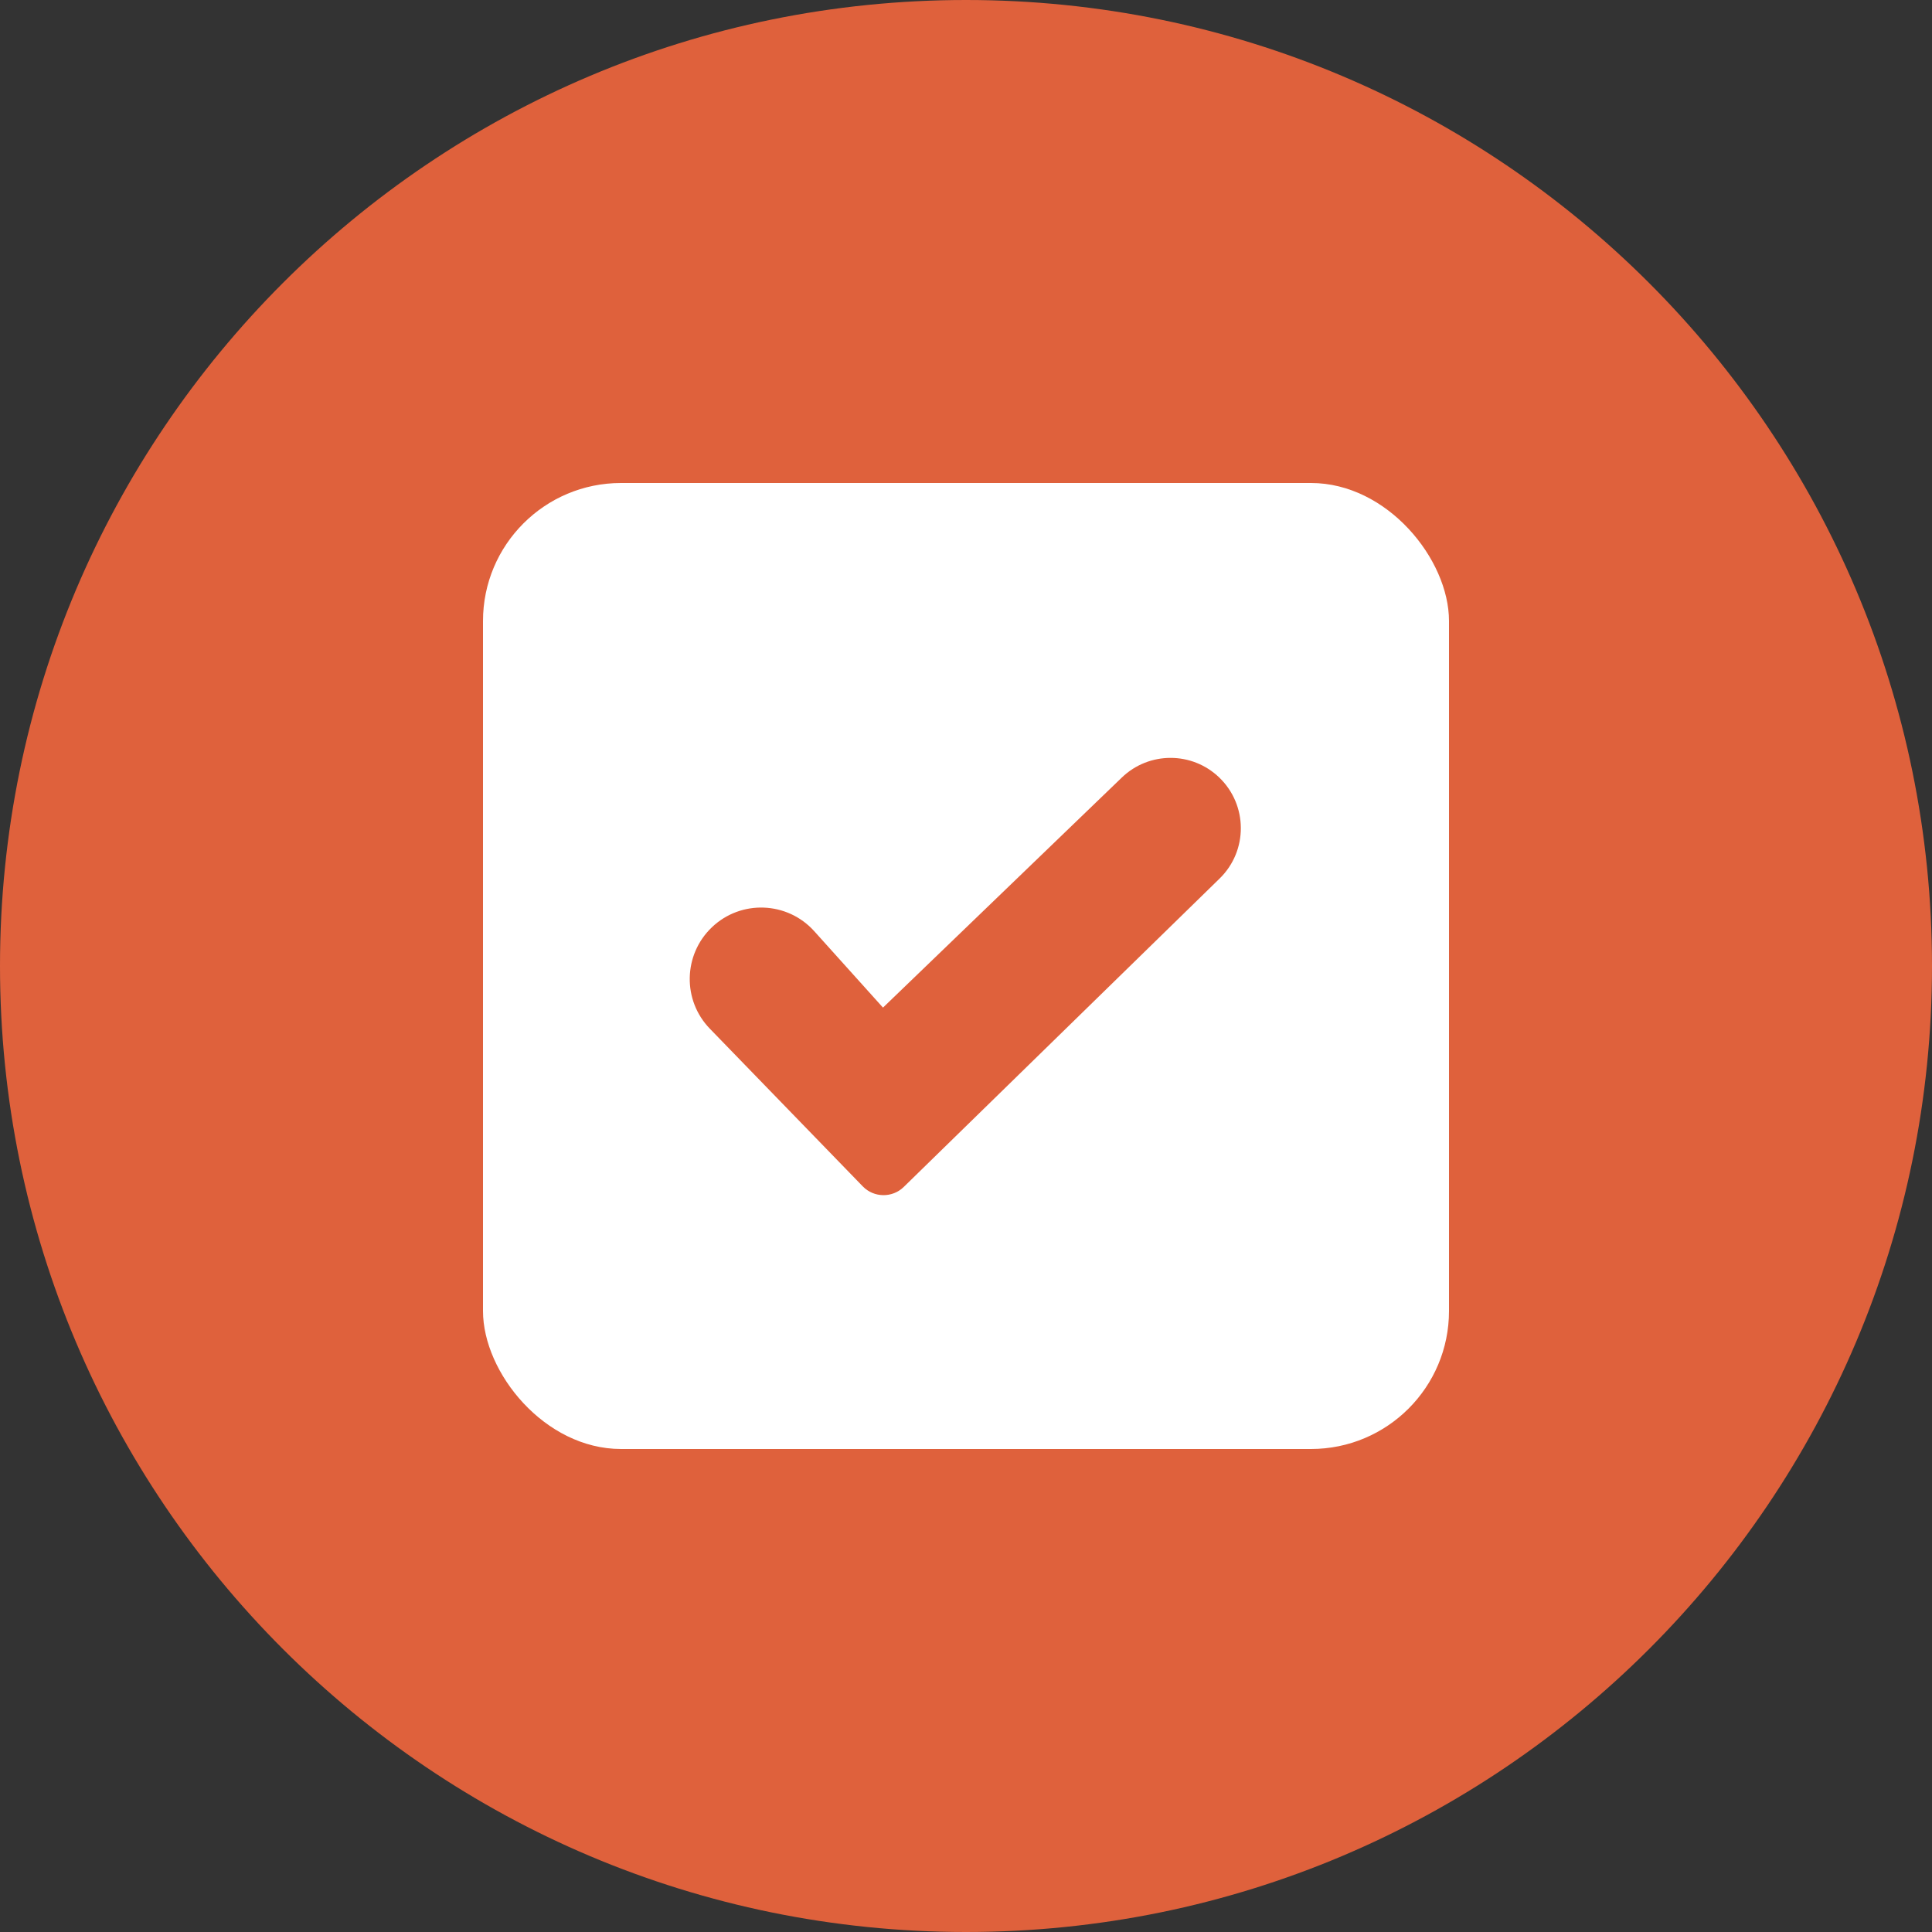
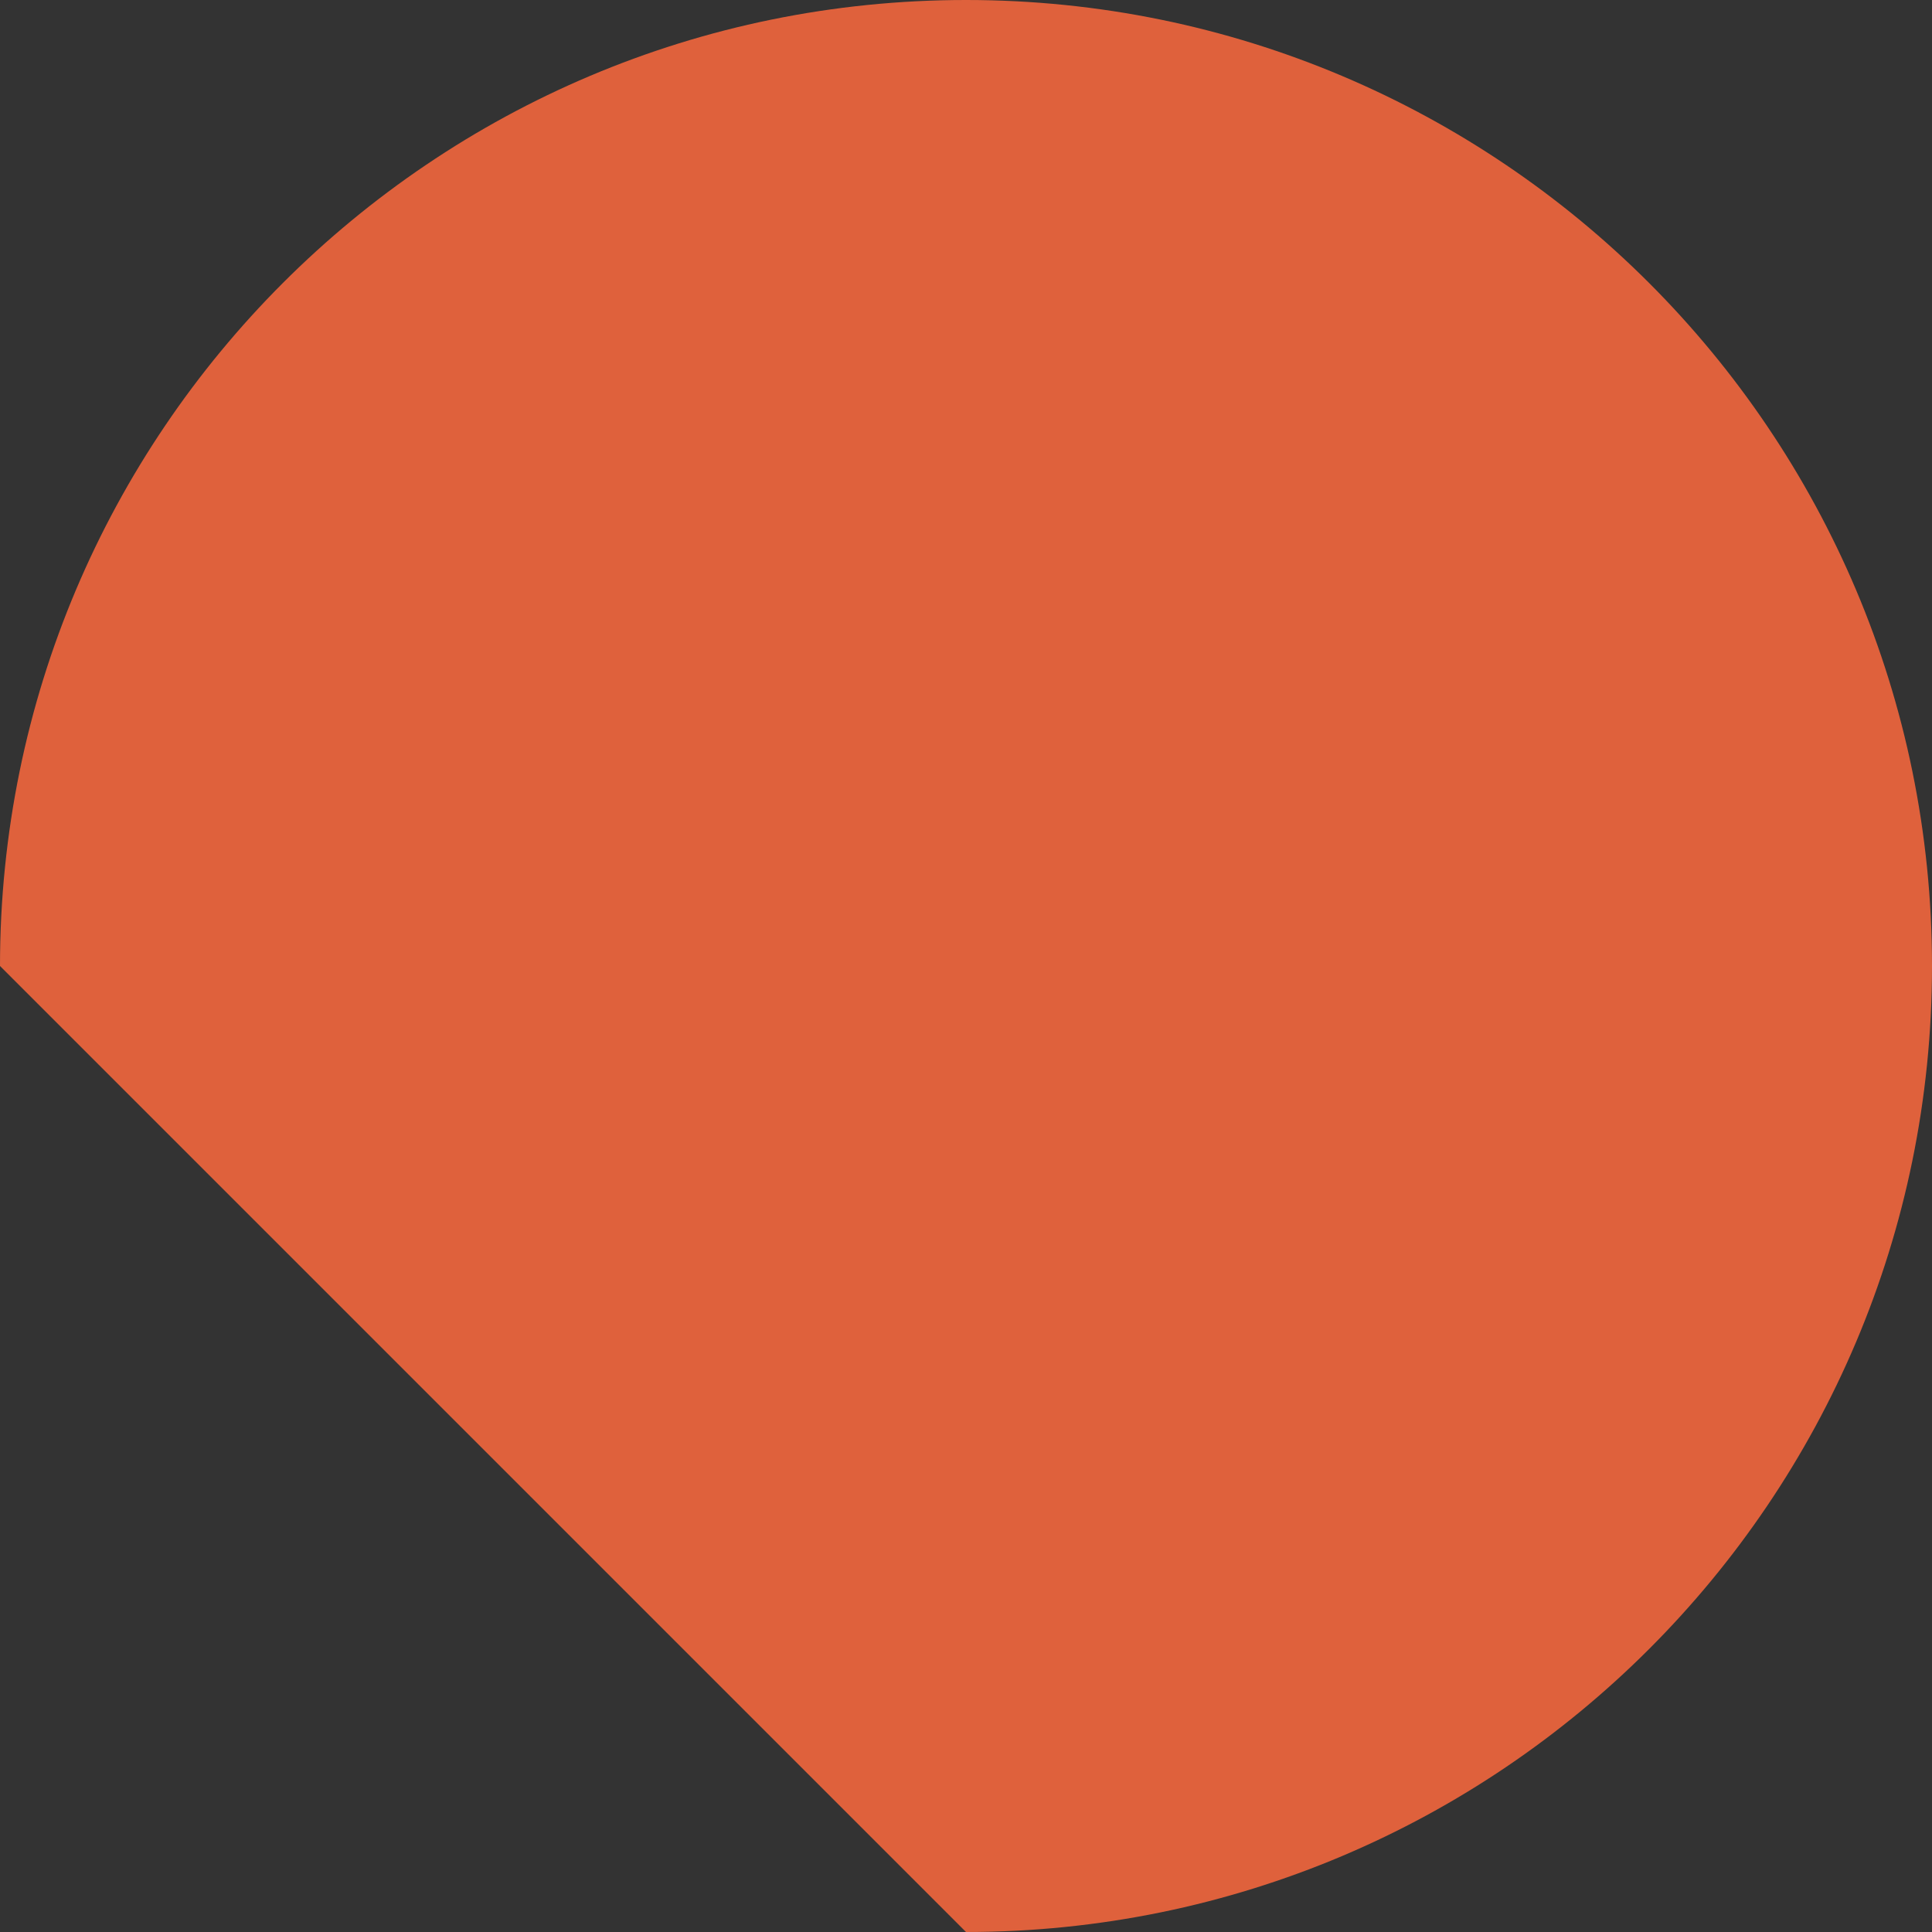
<svg xmlns="http://www.w3.org/2000/svg" width="28" height="28" viewBox="0 0 28 28" fill="none">
  <rect x="0" y="0" width="28" height="28" fill="#333333" stroke="none" />
-   <path fill-rule="evenodd" clip-rule="evenodd" d="M14 28C21.732 28 28 21.732 28 14C28 6.268 21.732 0 14 0C6.268 0 0 6.268 0 14C0 21.732 6.268 28 14 28Z" fill="#DF613C" />
-   <rect x="7" y="7" width="14" height="14" rx="2" fill="white" />
-   <path fill-rule="evenodd" clip-rule="evenodd" d="M10.316 13.44C9.901 13.837 9.888 14.497 10.288 14.909L12.504 17.194C12.665 17.36 12.932 17.364 13.098 17.202L17.676 12.732C18.088 12.33 18.085 11.667 17.67 11.268V11.268C17.276 10.889 16.652 10.889 16.258 11.269L12.797 14.603L11.801 13.496C11.411 13.062 10.738 13.036 10.316 13.44V13.44Z" fill="#DF613C" />
+   <path fill-rule="evenodd" clip-rule="evenodd" d="M14 28C21.732 28 28 21.732 28 14C28 6.268 21.732 0 14 0C6.268 0 0 6.268 0 14Z" fill="#DF613C" />
</svg>